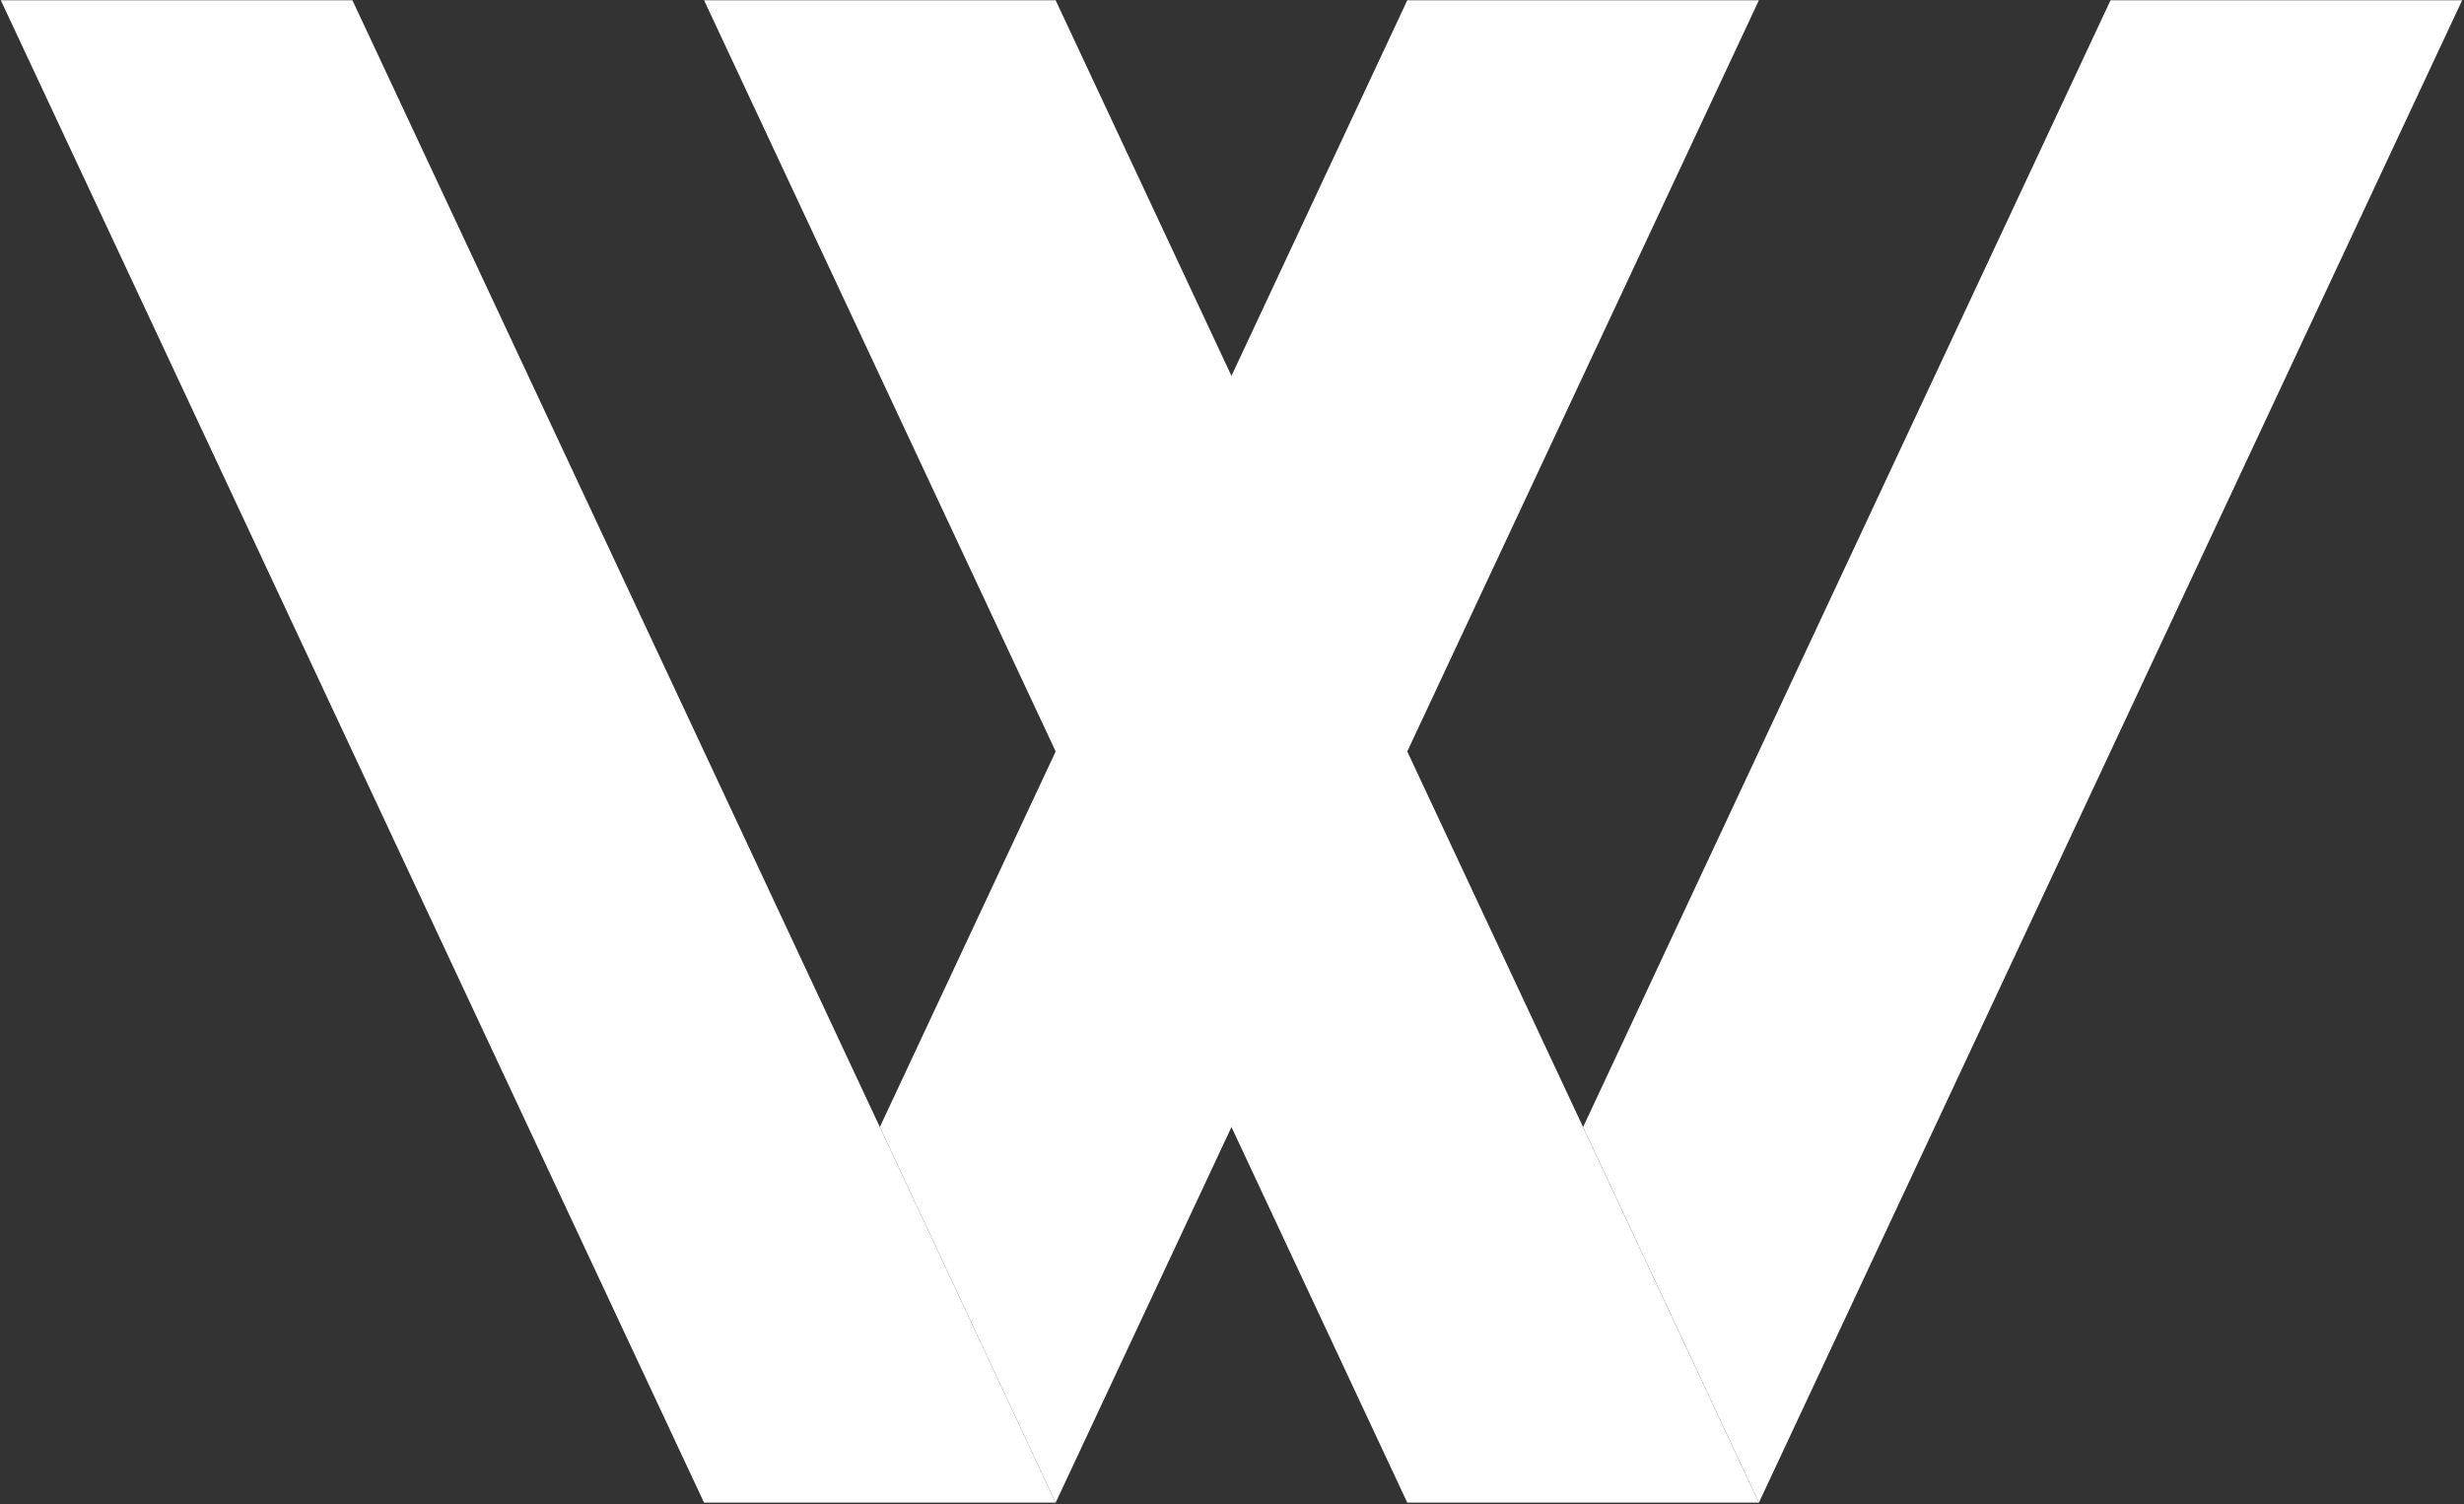
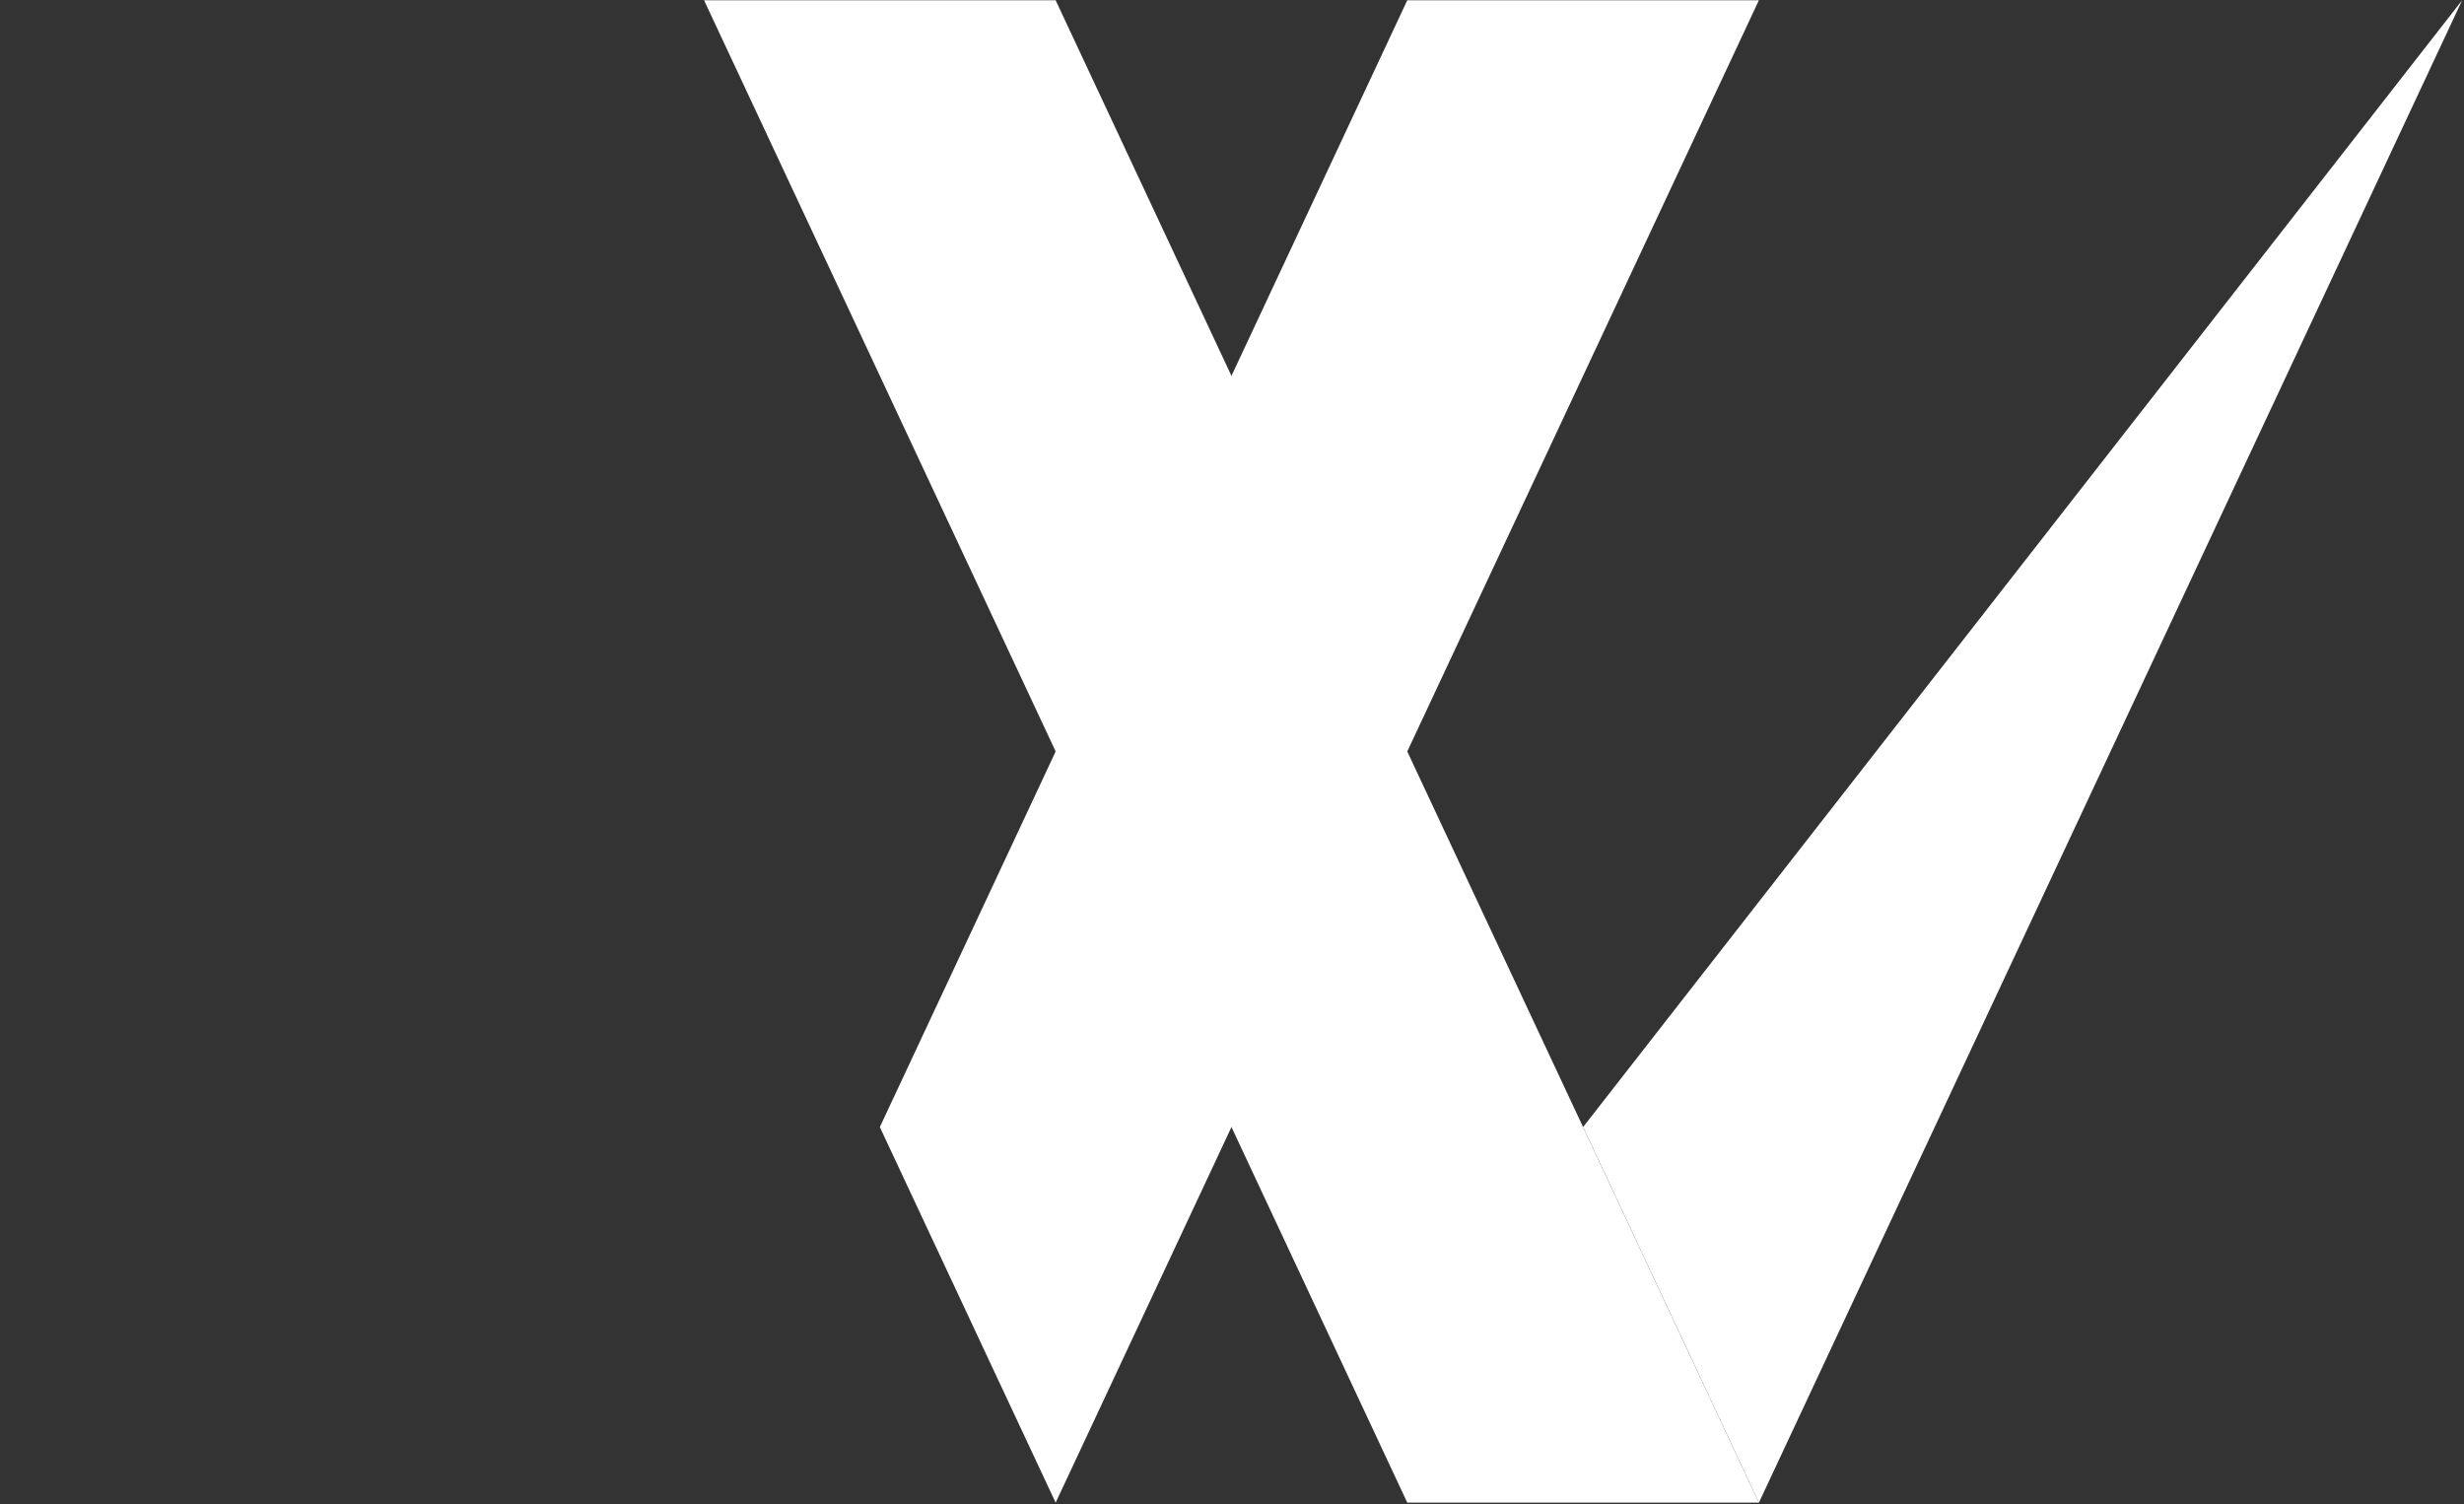
<svg xmlns="http://www.w3.org/2000/svg" width="1022" height="624" viewBox="0 0 1022 624" fill="none">
  <rect x="0" y="0" width="1022" height="624" fill="#333333" stroke="none" />
-   <path fill-rule="evenodd" clip-rule="evenodd" d="M0.332 0.102H146.172L437.842 623.245H292.002L0.332 0.102Z" fill="white" />
  <path fill-rule="evenodd" clip-rule="evenodd" d="M292.02 0.102H437.85L729.52 623.245H583.69L292.02 0.102Z" fill="white" />
-   <path fill-rule="evenodd" clip-rule="evenodd" d="M1021.23 0.102H875.391L656.621 467.484L729.541 623.275L1021.23 0.102Z" fill="white" />
+   <path fill-rule="evenodd" clip-rule="evenodd" d="M1021.23 0.102L656.621 467.484L729.541 623.275L1021.23 0.102Z" fill="white" />
  <path fill-rule="evenodd" clip-rule="evenodd" d="M729.544 0.102H583.704L364.934 467.484L437.854 623.275L729.544 0.102Z" fill="white" />
</svg>